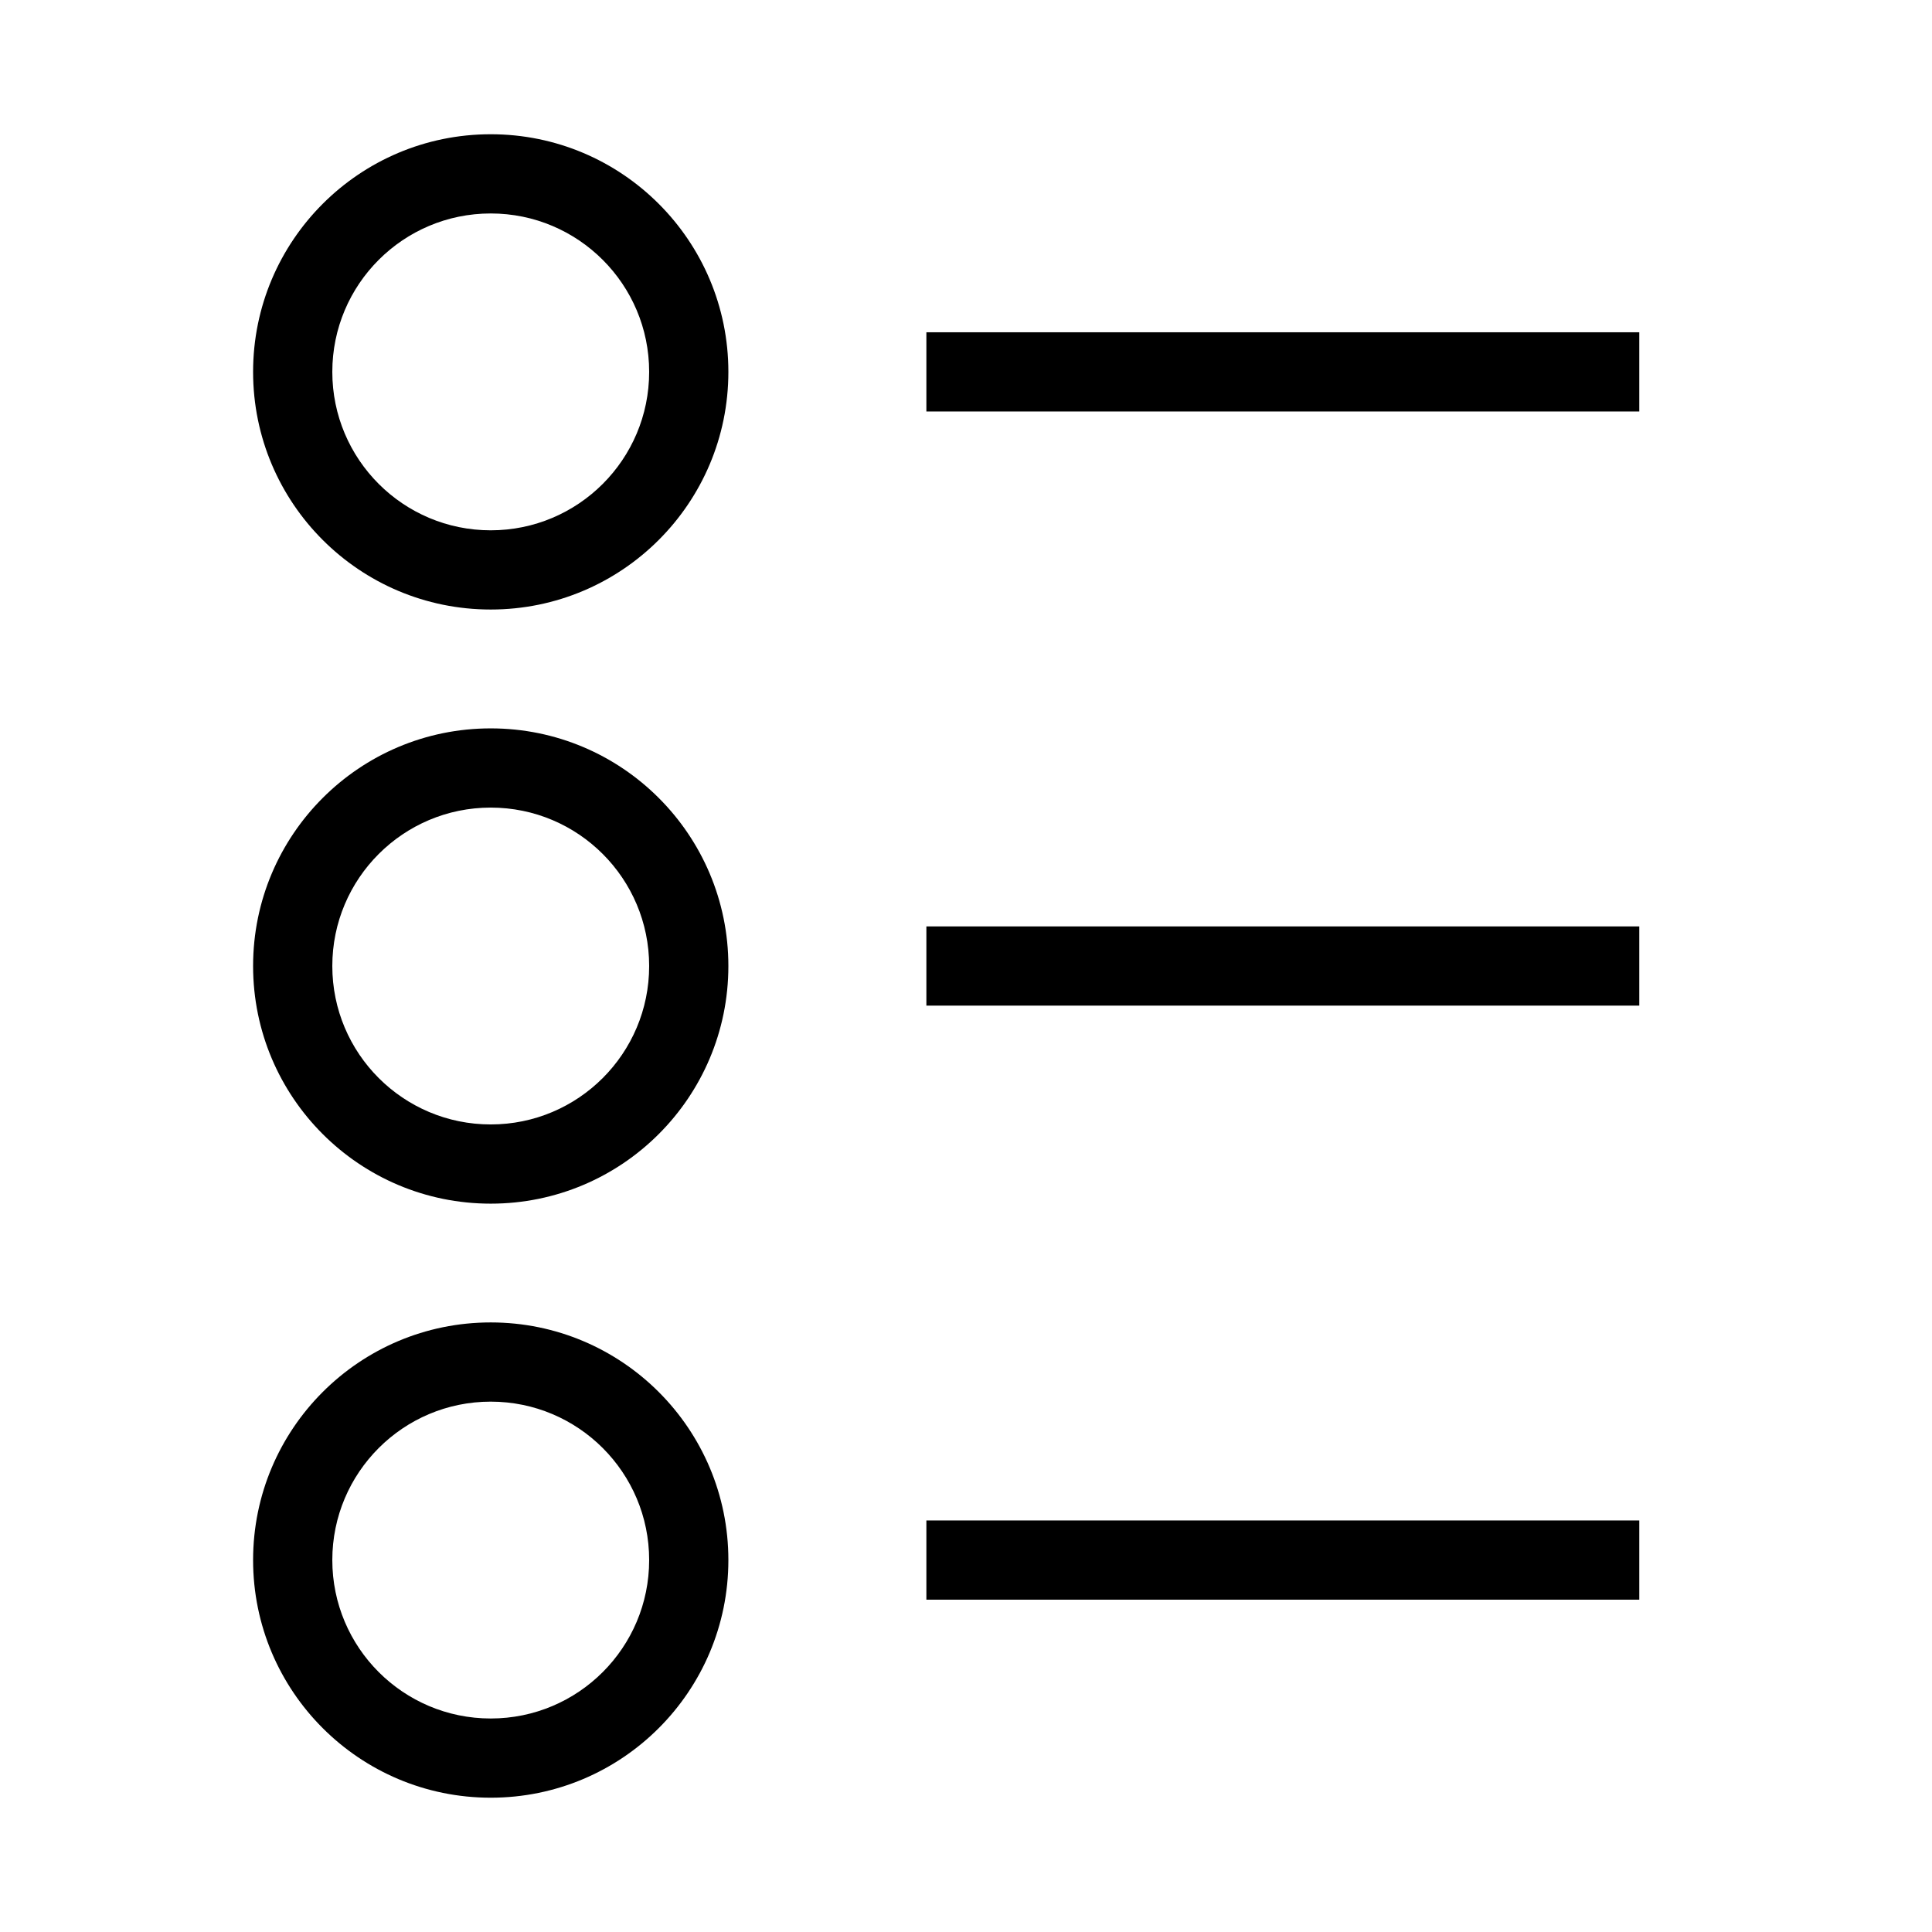
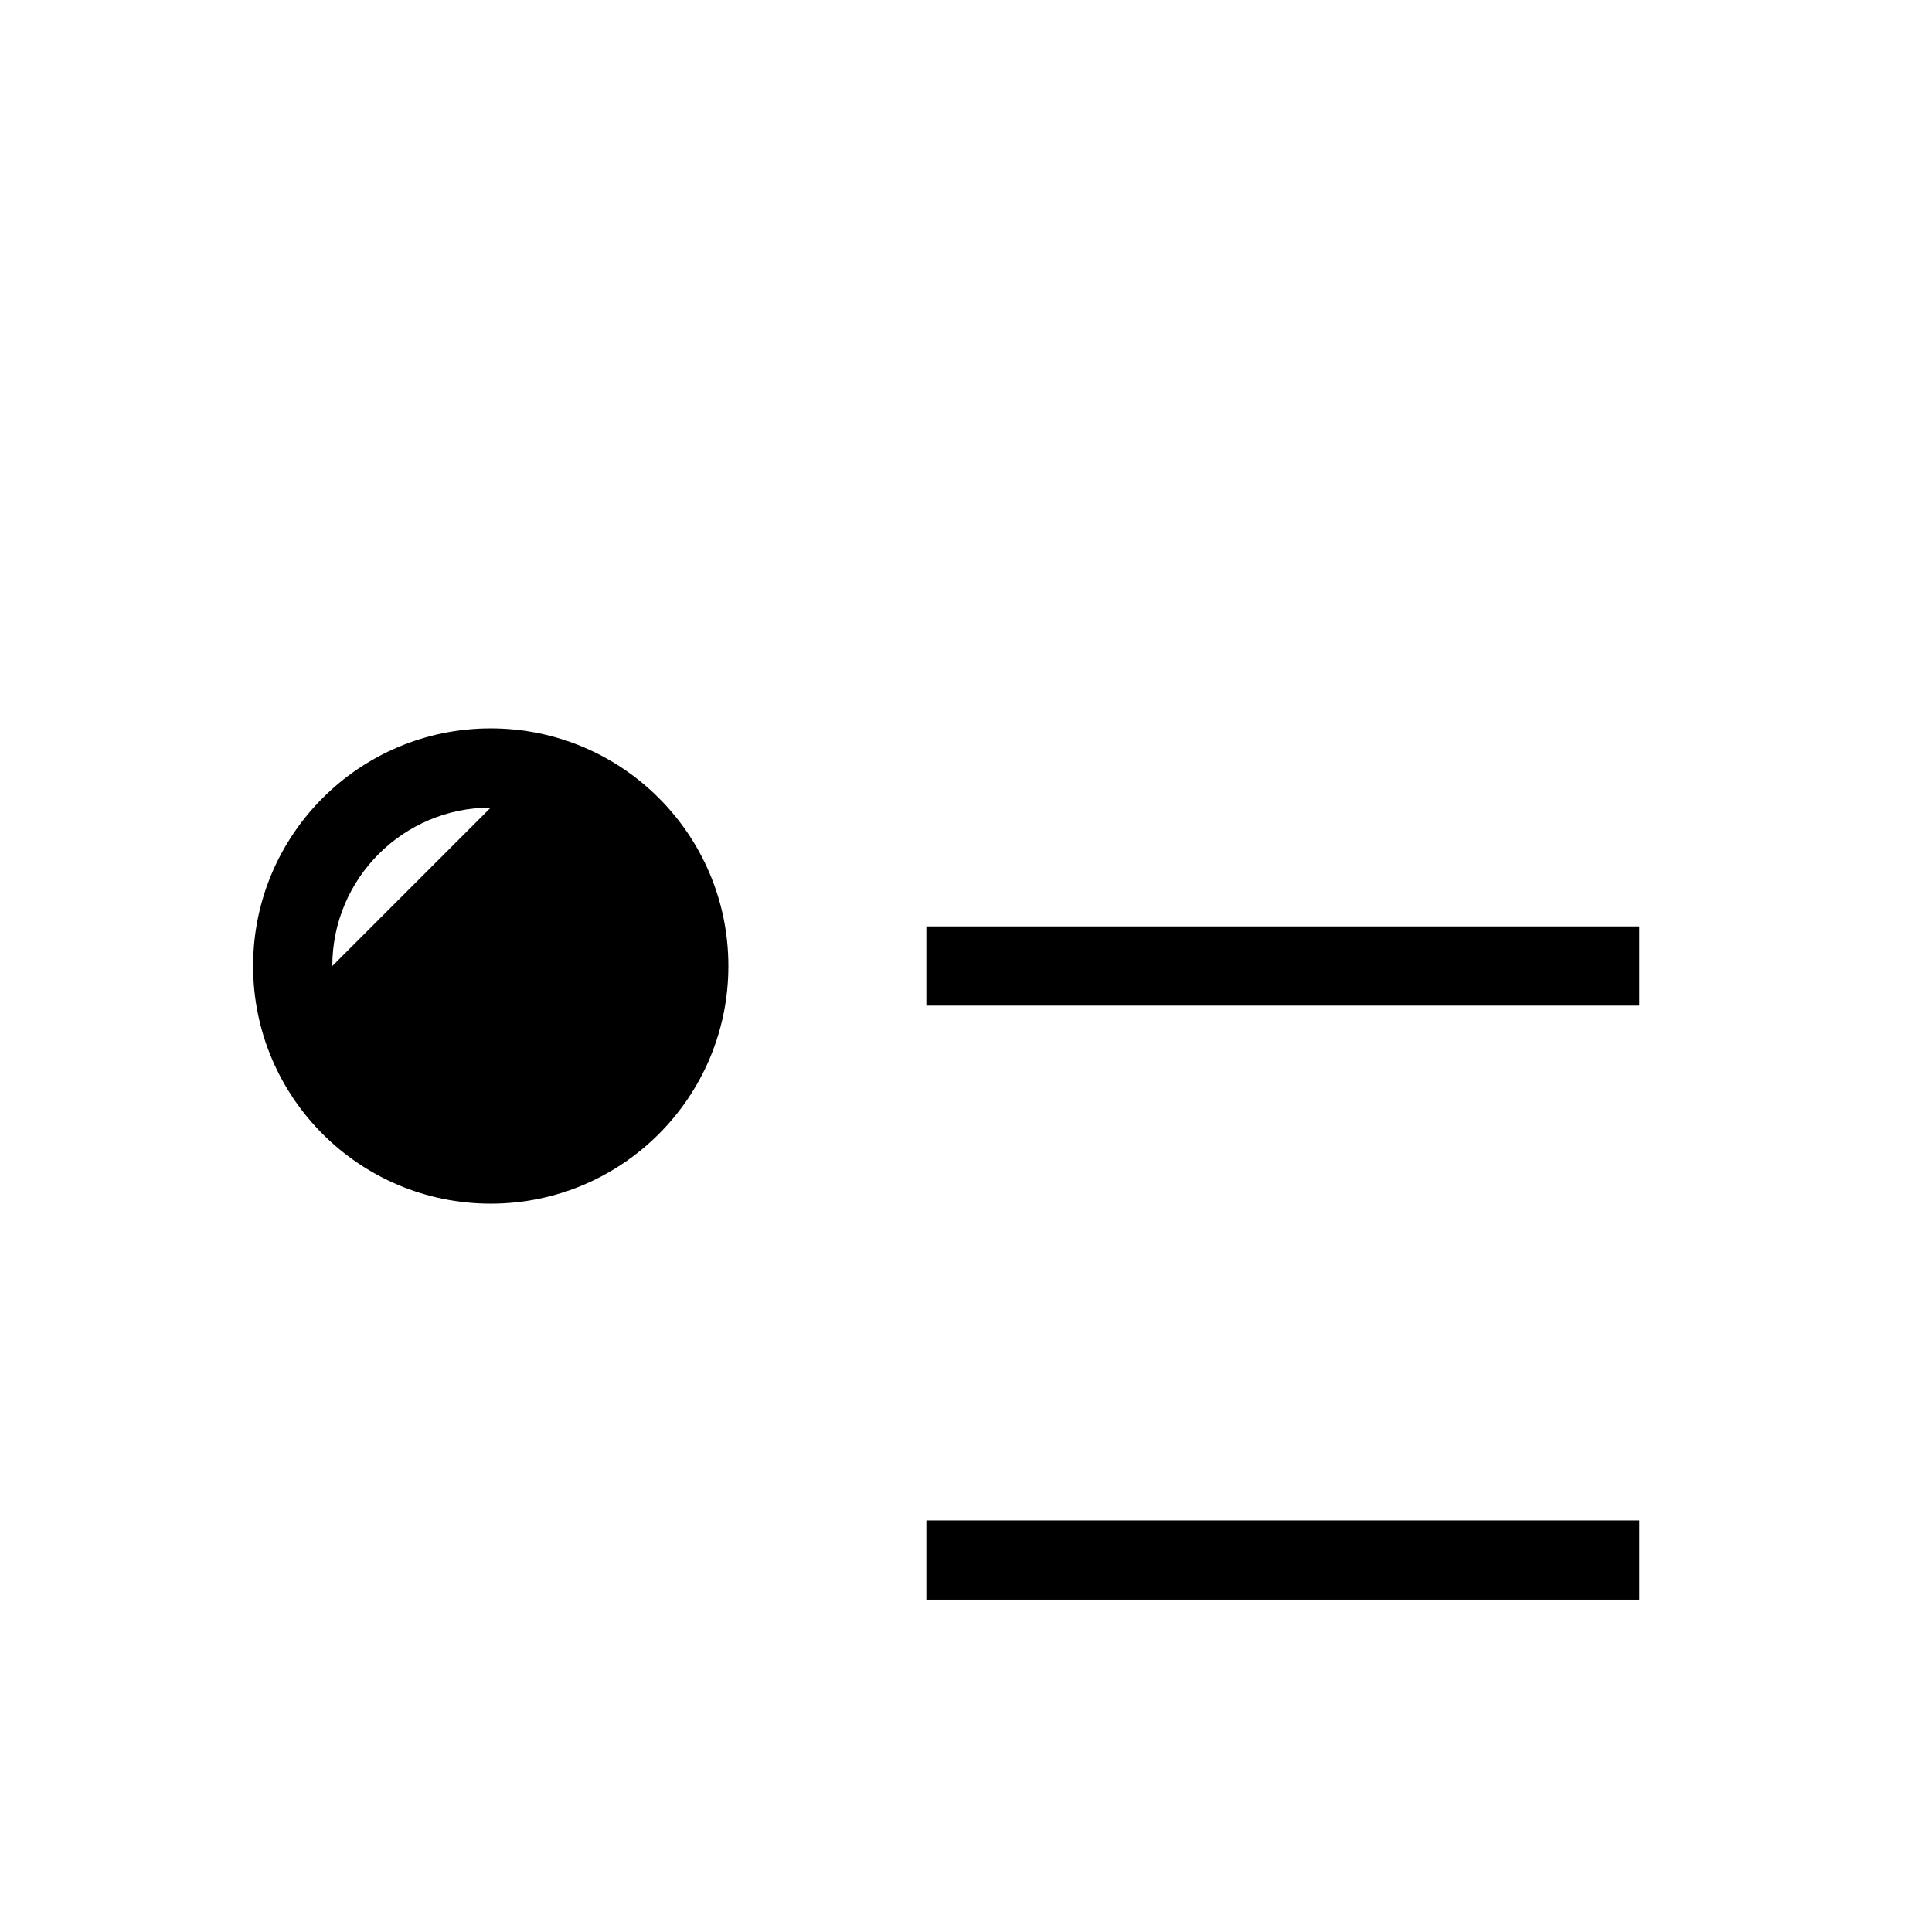
<svg xmlns="http://www.w3.org/2000/svg" fill="#000000" width="800px" height="800px" version="1.1" viewBox="144 144 512 512">
  <g fill-rule="evenodd">
-     <path d="m274.05 200.57c-23.188 0-41.984 18.797-41.984 41.984s18.797 41.984 41.984 41.984 41.984-18.797 41.984-41.984-18.797-41.984-41.984-41.984zm-62.977 41.984c0-34.781 28.195-62.977 62.977-62.977s62.977 28.195 62.977 62.977-28.195 62.977-62.977 62.977-62.977-28.195-62.977-62.977z" />
-     <path d="m274.05 358.02c-23.188 0-41.984 18.797-41.984 41.984s18.797 41.984 41.984 41.984 41.984-18.797 41.984-41.984-18.797-41.984-41.984-41.984zm-62.977 41.984c0-34.785 28.195-62.977 62.977-62.977s62.977 28.191 62.977 62.977c0 34.781-28.195 62.977-62.977 62.977s-62.977-28.195-62.977-62.977z" />
-     <path d="m274.05 515.45c-23.188 0-41.984 18.797-41.984 41.984s18.797 41.984 41.984 41.984 41.984-18.797 41.984-41.984-18.797-41.984-41.984-41.984zm-62.977 41.984c0-34.781 28.195-62.977 62.977-62.977s62.977 28.195 62.977 62.977c0 34.785-28.195 62.977-62.977 62.977s-62.977-28.191-62.977-62.977z" />
-     <path d="m578.43 253.05h-188.93v-20.992h188.93z" />
+     <path d="m274.05 358.02c-23.188 0-41.984 18.797-41.984 41.984zm-62.977 41.984c0-34.785 28.195-62.977 62.977-62.977s62.977 28.191 62.977 62.977c0 34.781-28.195 62.977-62.977 62.977s-62.977-28.195-62.977-62.977z" />
    <path d="m578.43 410.5h-188.93v-20.992h188.93z" />
    <path d="m578.43 567.93h-188.93v-20.992h188.93z" />
  </g>
</svg>